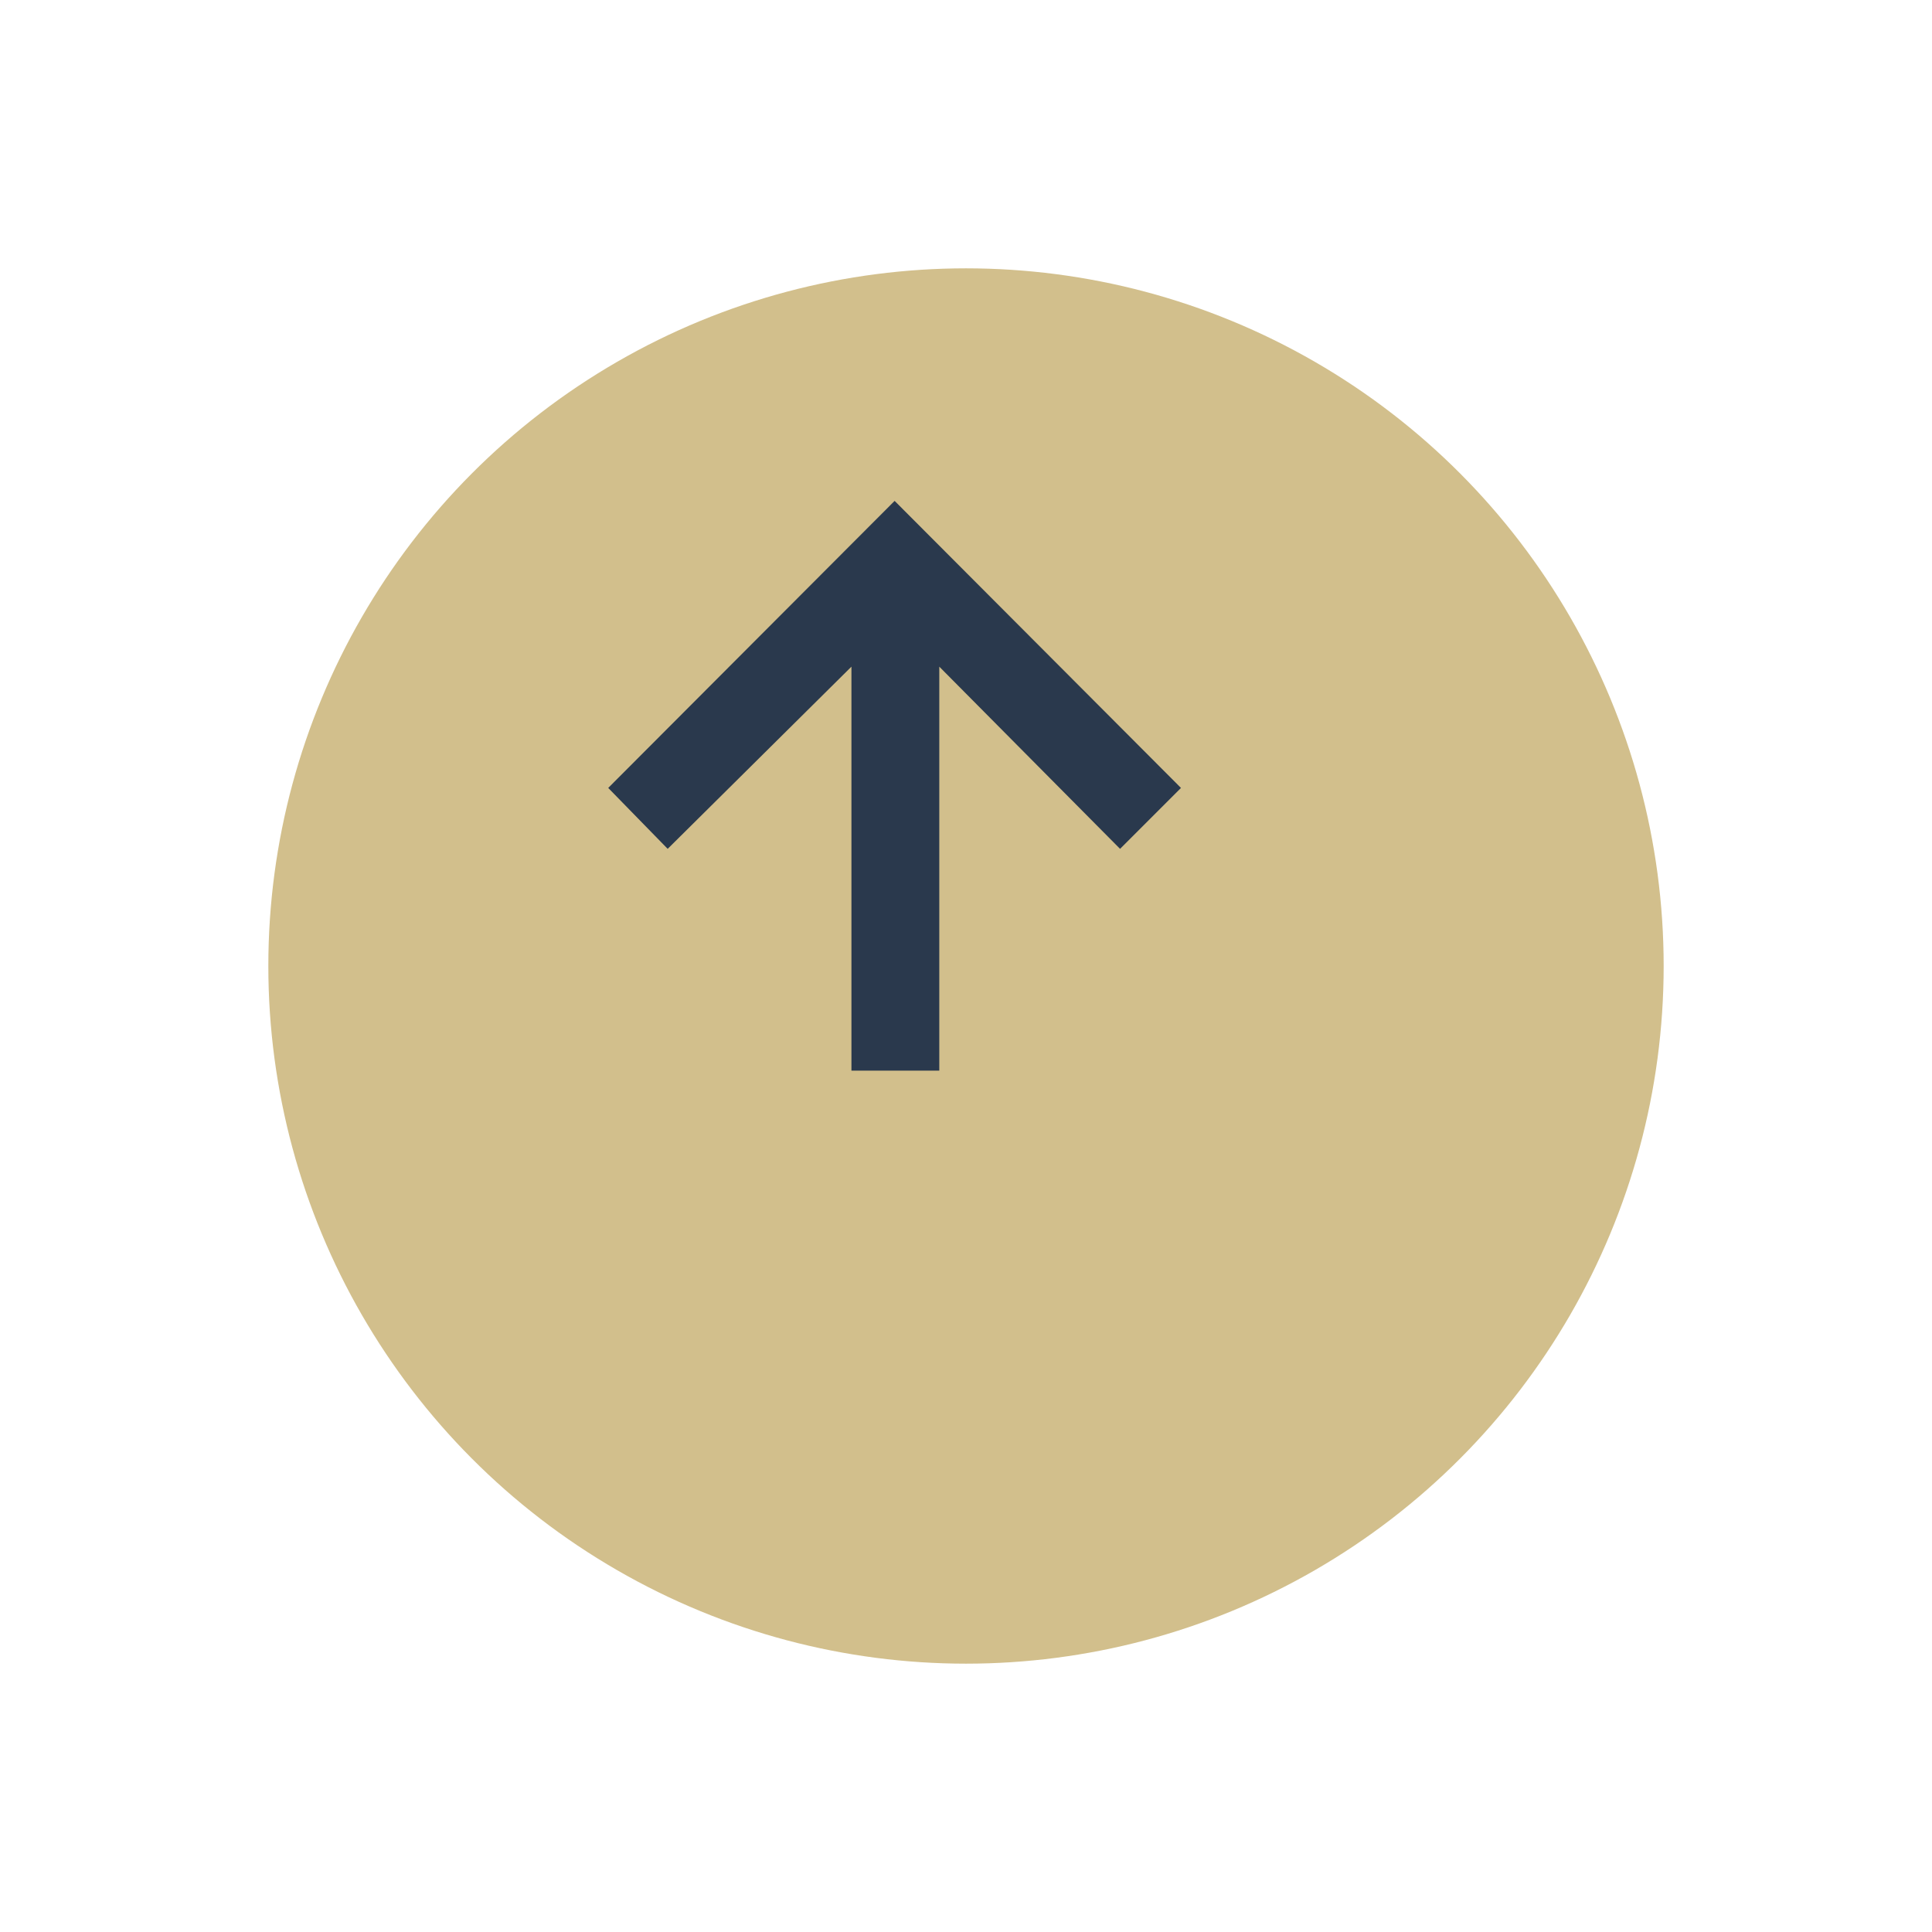
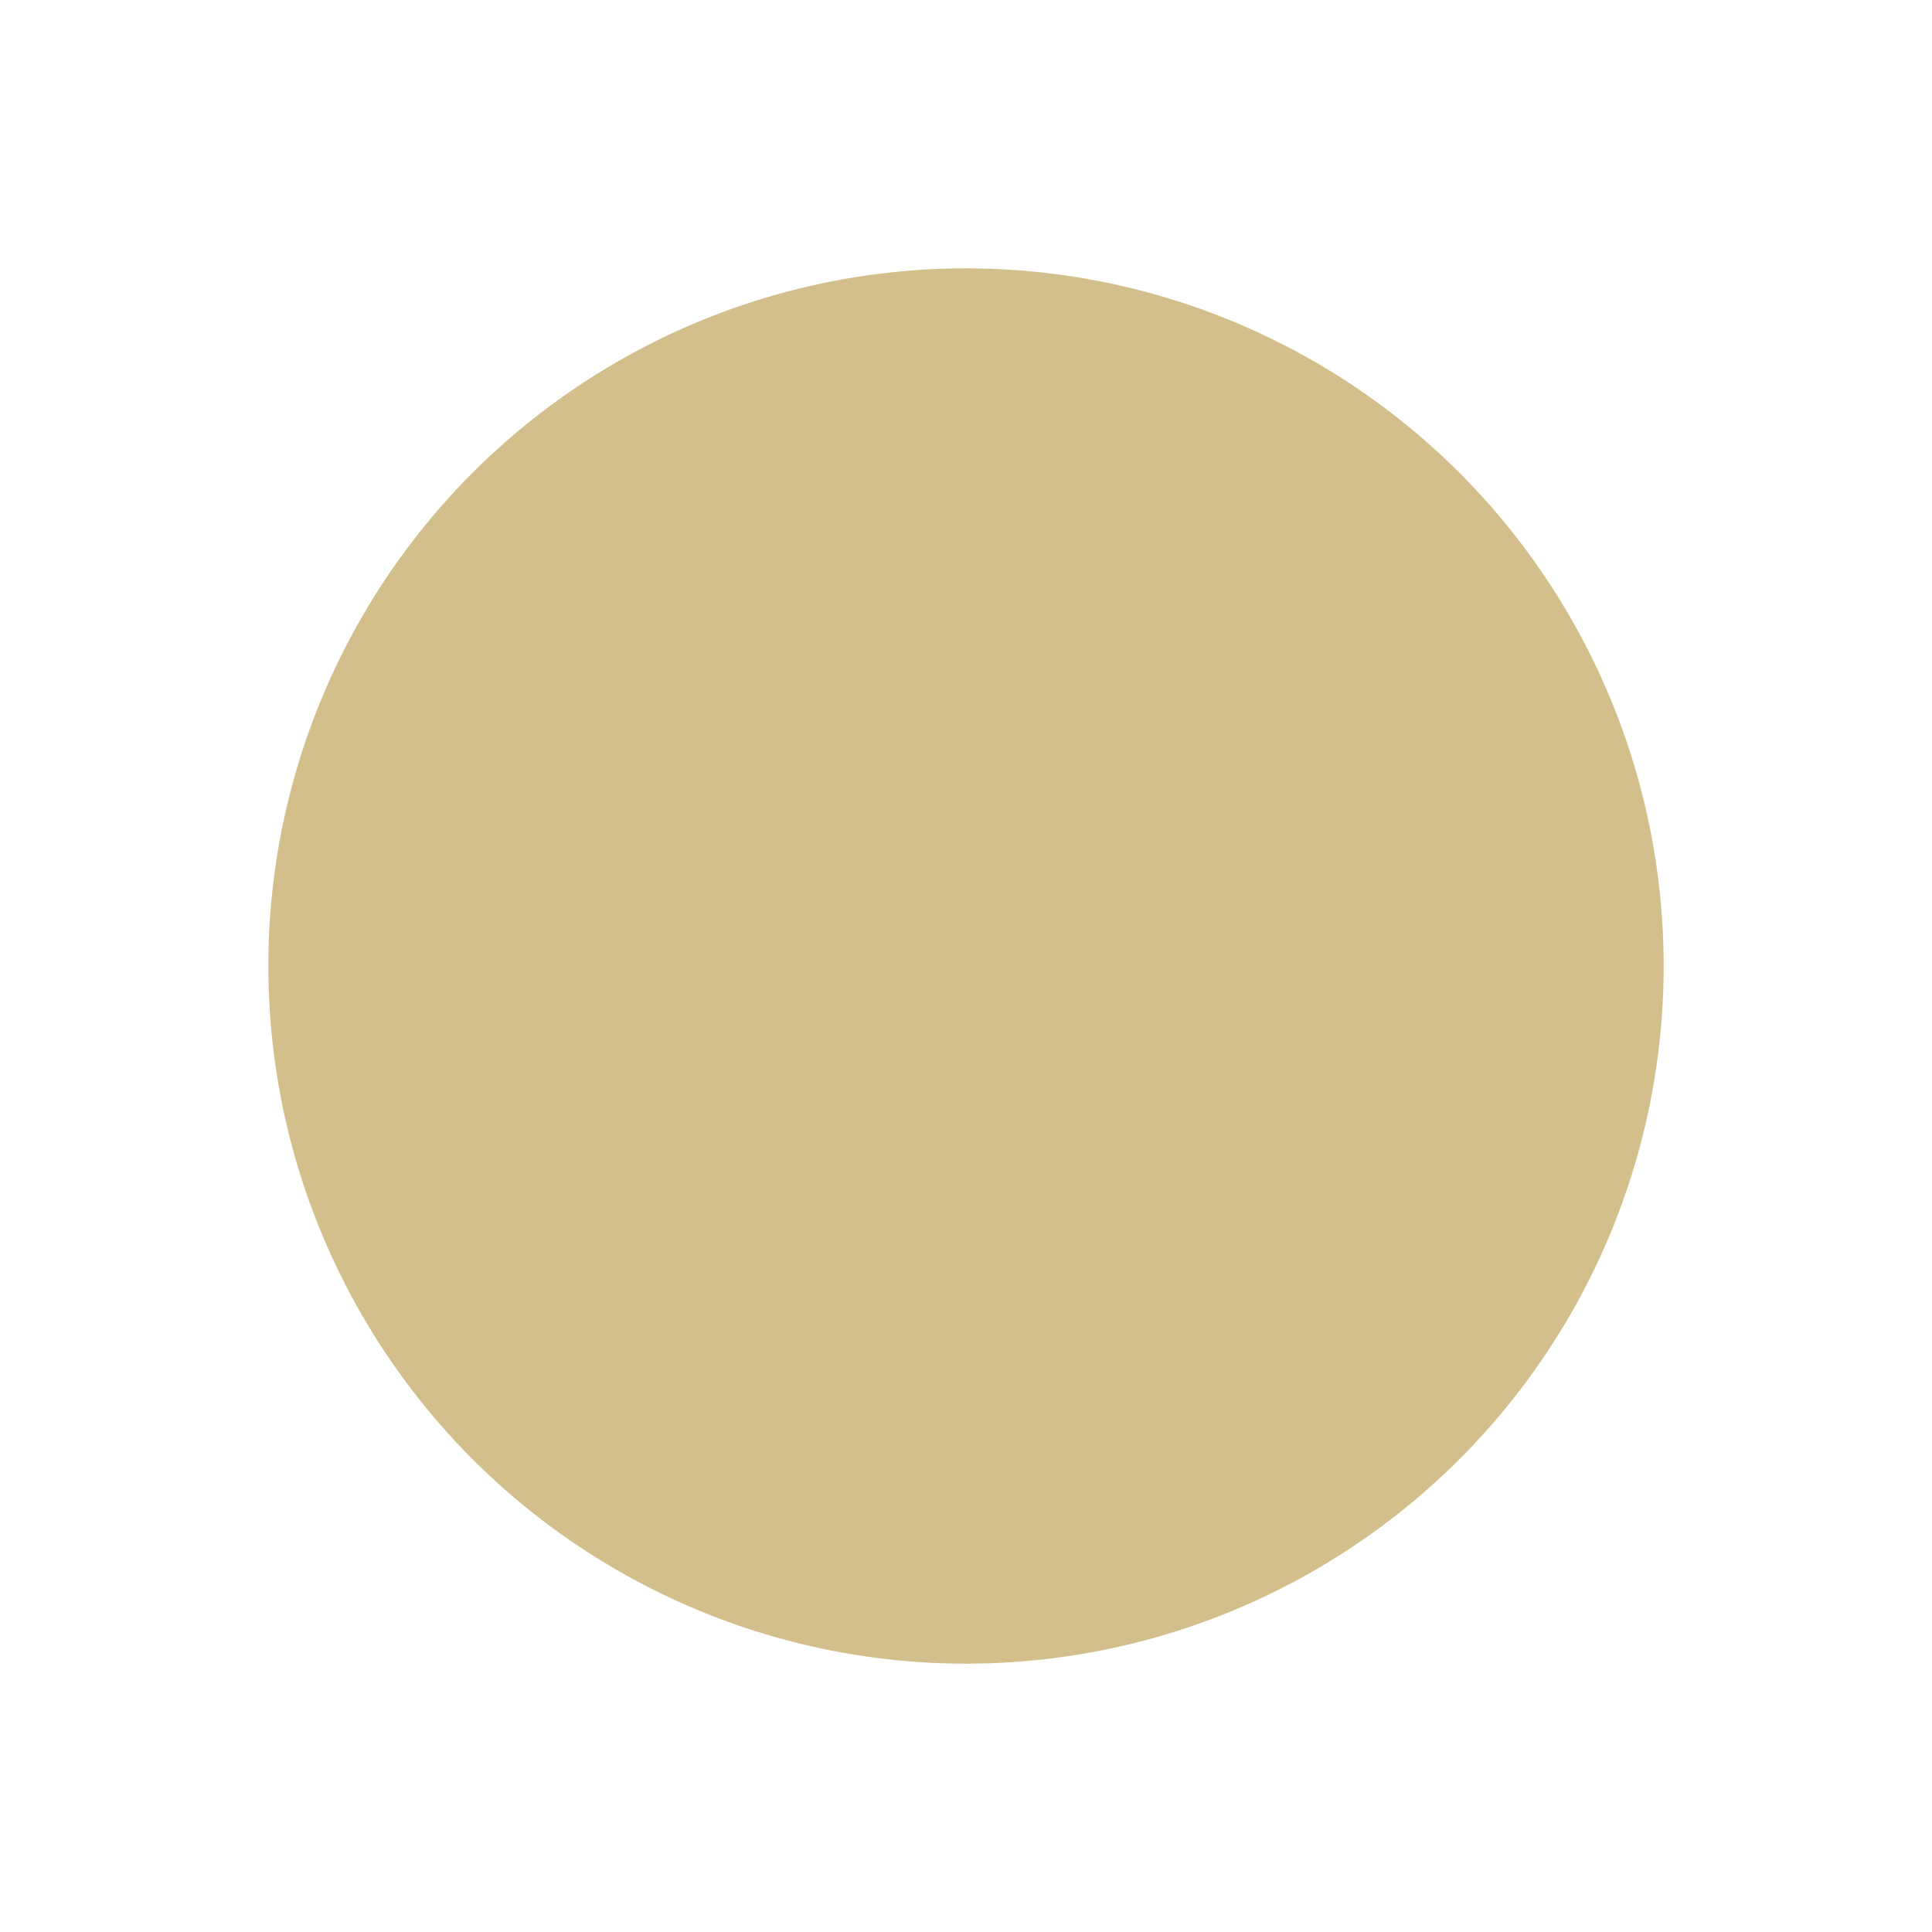
<svg xmlns="http://www.w3.org/2000/svg" width="108" height="108" viewBox="0 0 108 108">
  <defs>
    <filter id="Elipse_1" x="0" y="0" width="108" height="108" filterUnits="userSpaceOnUse">
      <feOffset dx="4" dy="10" input="SourceAlpha" />
      <feGaussianBlur stdDeviation="5" result="blur" />
      <feFlood flood-opacity="0.22" />
      <feComposite operator="in" in2="blur" />
      <feComposite in="SourceGraphic" />
    </filter>
  </defs>
  <g id="ARROW" transform="translate(-1751 -4933)">
    <g transform="matrix(1, 0, 0, 1, 1751, 4933)" filter="url(#Elipse_1)">
      <circle id="Elipse_1-2" data-name="Elipse 1" cx="39" cy="39" r="39" transform="translate(11 5)" fill="#d2bf8c" />
    </g>
-     <path id="Trazado_592" data-name="Trazado 592" d="M1817.878,5418.026l16.01-16.046,16.007,16.046-3.405,3.405-10.105-10.184v22.581h-4.911v-22.581l-10.272,10.184Z" transform="translate(-32.878 -440.98)" fill="#2a394d" />
  </g>
</svg>